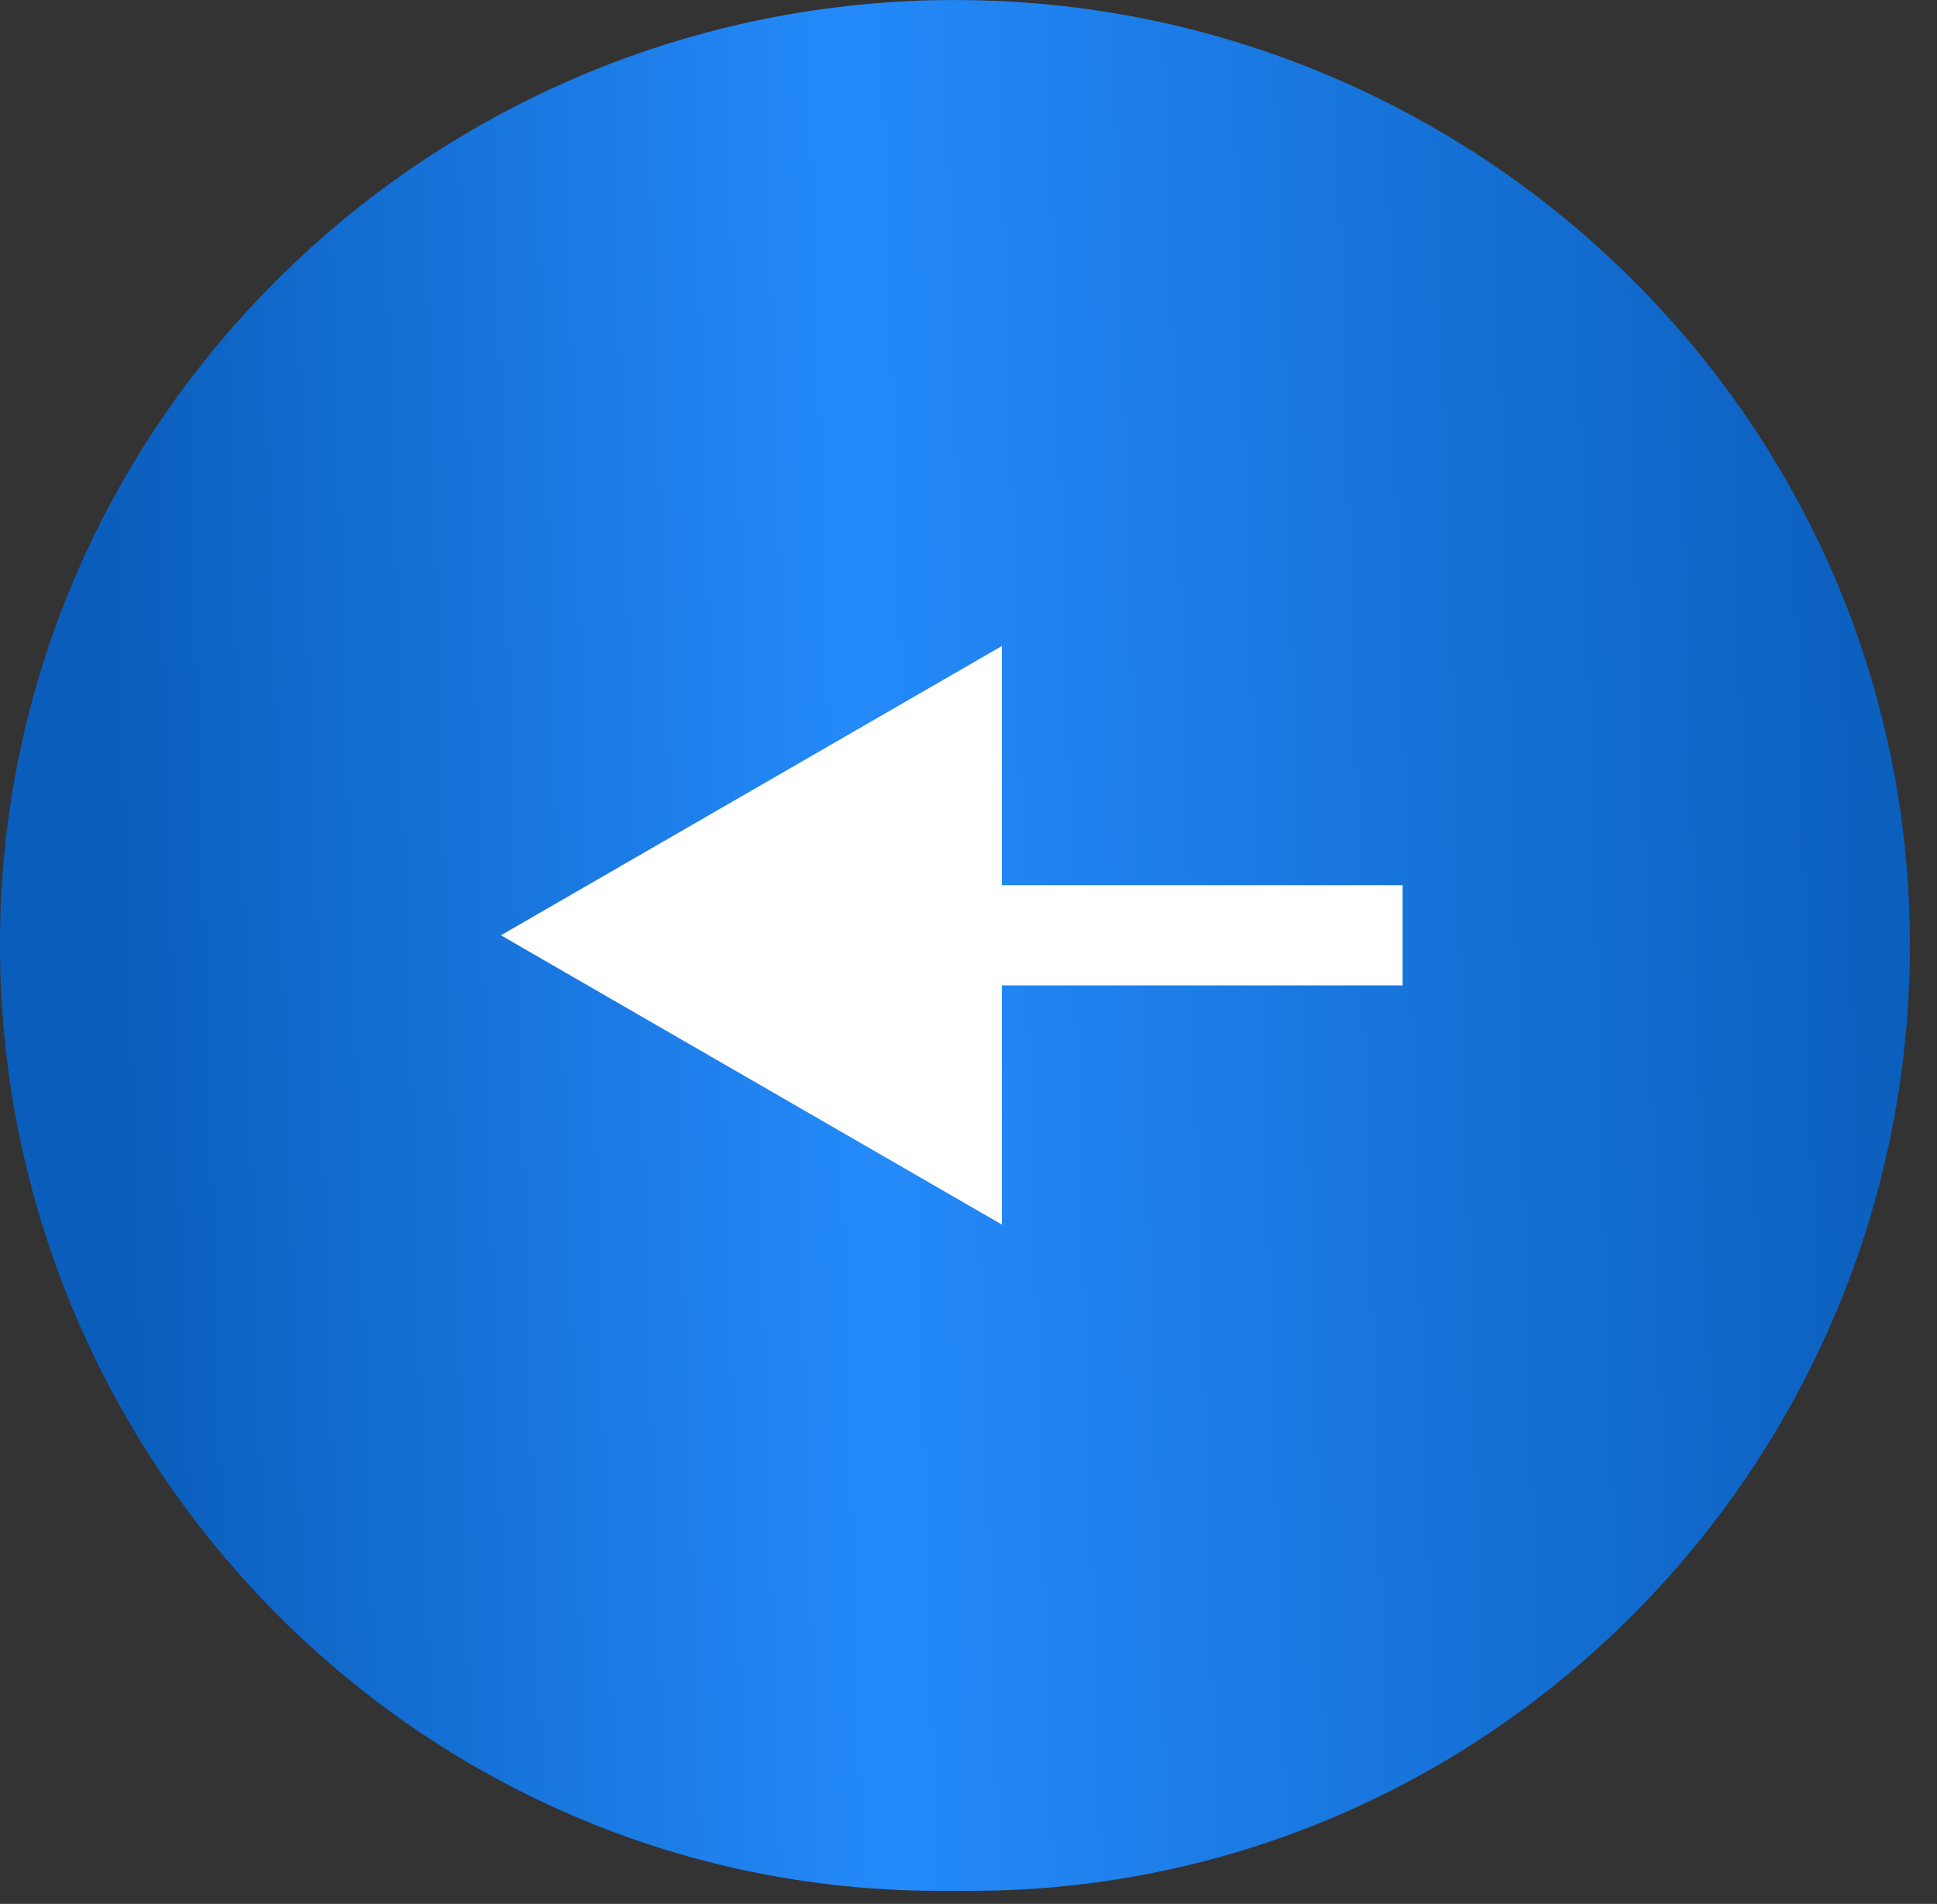
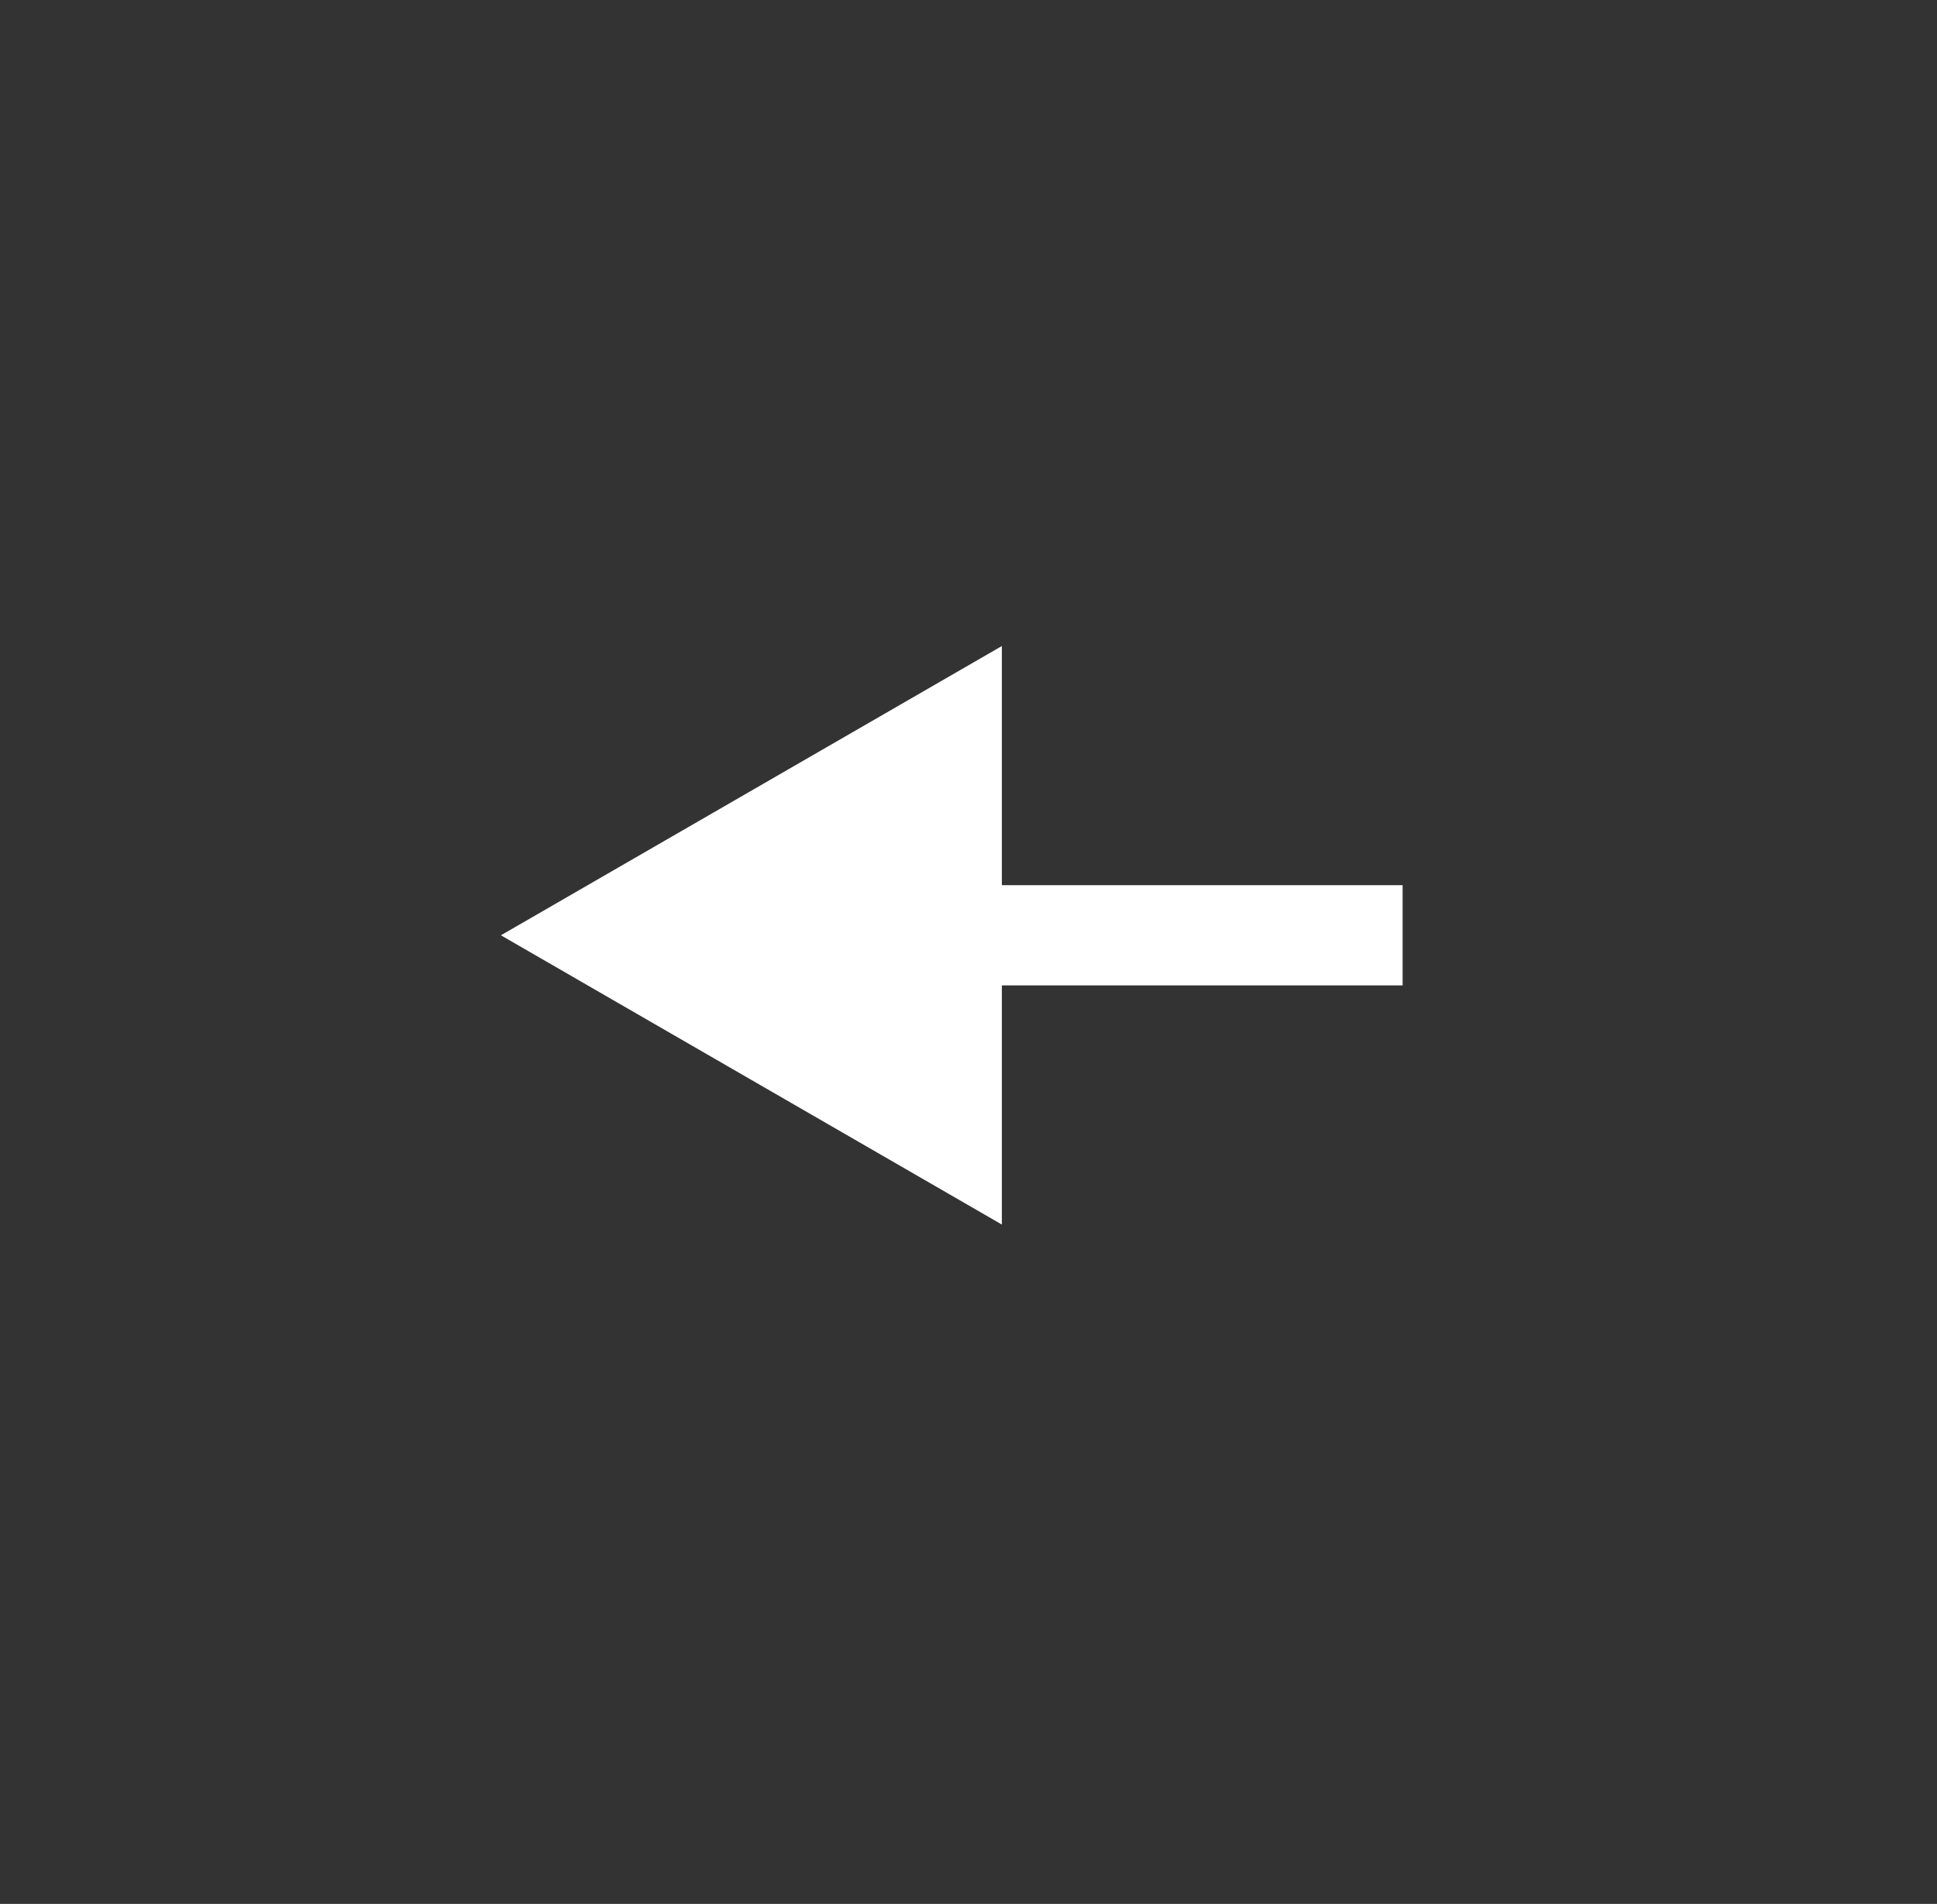
<svg xmlns="http://www.w3.org/2000/svg" width="58" height="57" viewBox="0 0 58 57" fill="none">
  <rect x="0" y="0" width="58" height="57" fill="#333333" stroke="none" />
-   <path d="M57.189 28.306C57.185 43.833 44.626 56.588 29.099 56.608C28.931 56.608 28.764 56.608 28.599 56.608C28.429 56.608 28.257 56.608 28.084 56.608C12.561 56.588 -0.001 43.8 -0.001 28.276V28.276C-0 12.592 12.914 0.001 28.598 0.001V0.001C44.282 0.001 57.194 12.622 57.189 28.306V28.306Z" fill="url(#paint0_linear_146_323)" />
  <path d="M14.999 28.001L29.999 36.661V19.341L14.999 28.001ZM41.999 28.001V26.501L28.499 26.501V28.001V29.501L41.999 29.501V28.001Z" fill="white" />
  <defs>
    <linearGradient id="paint0_linear_146_323" x1="57.951" y1="11.384" x2="2.583" y2="13.032" gradientUnits="userSpaceOnUse">
      <stop stop-color="#0A5DBA" />
      <stop offset="0.587" stop-color="#248AFA" />
      <stop offset="1" stop-color="#0A5DBA" />
    </linearGradient>
  </defs>
</svg>